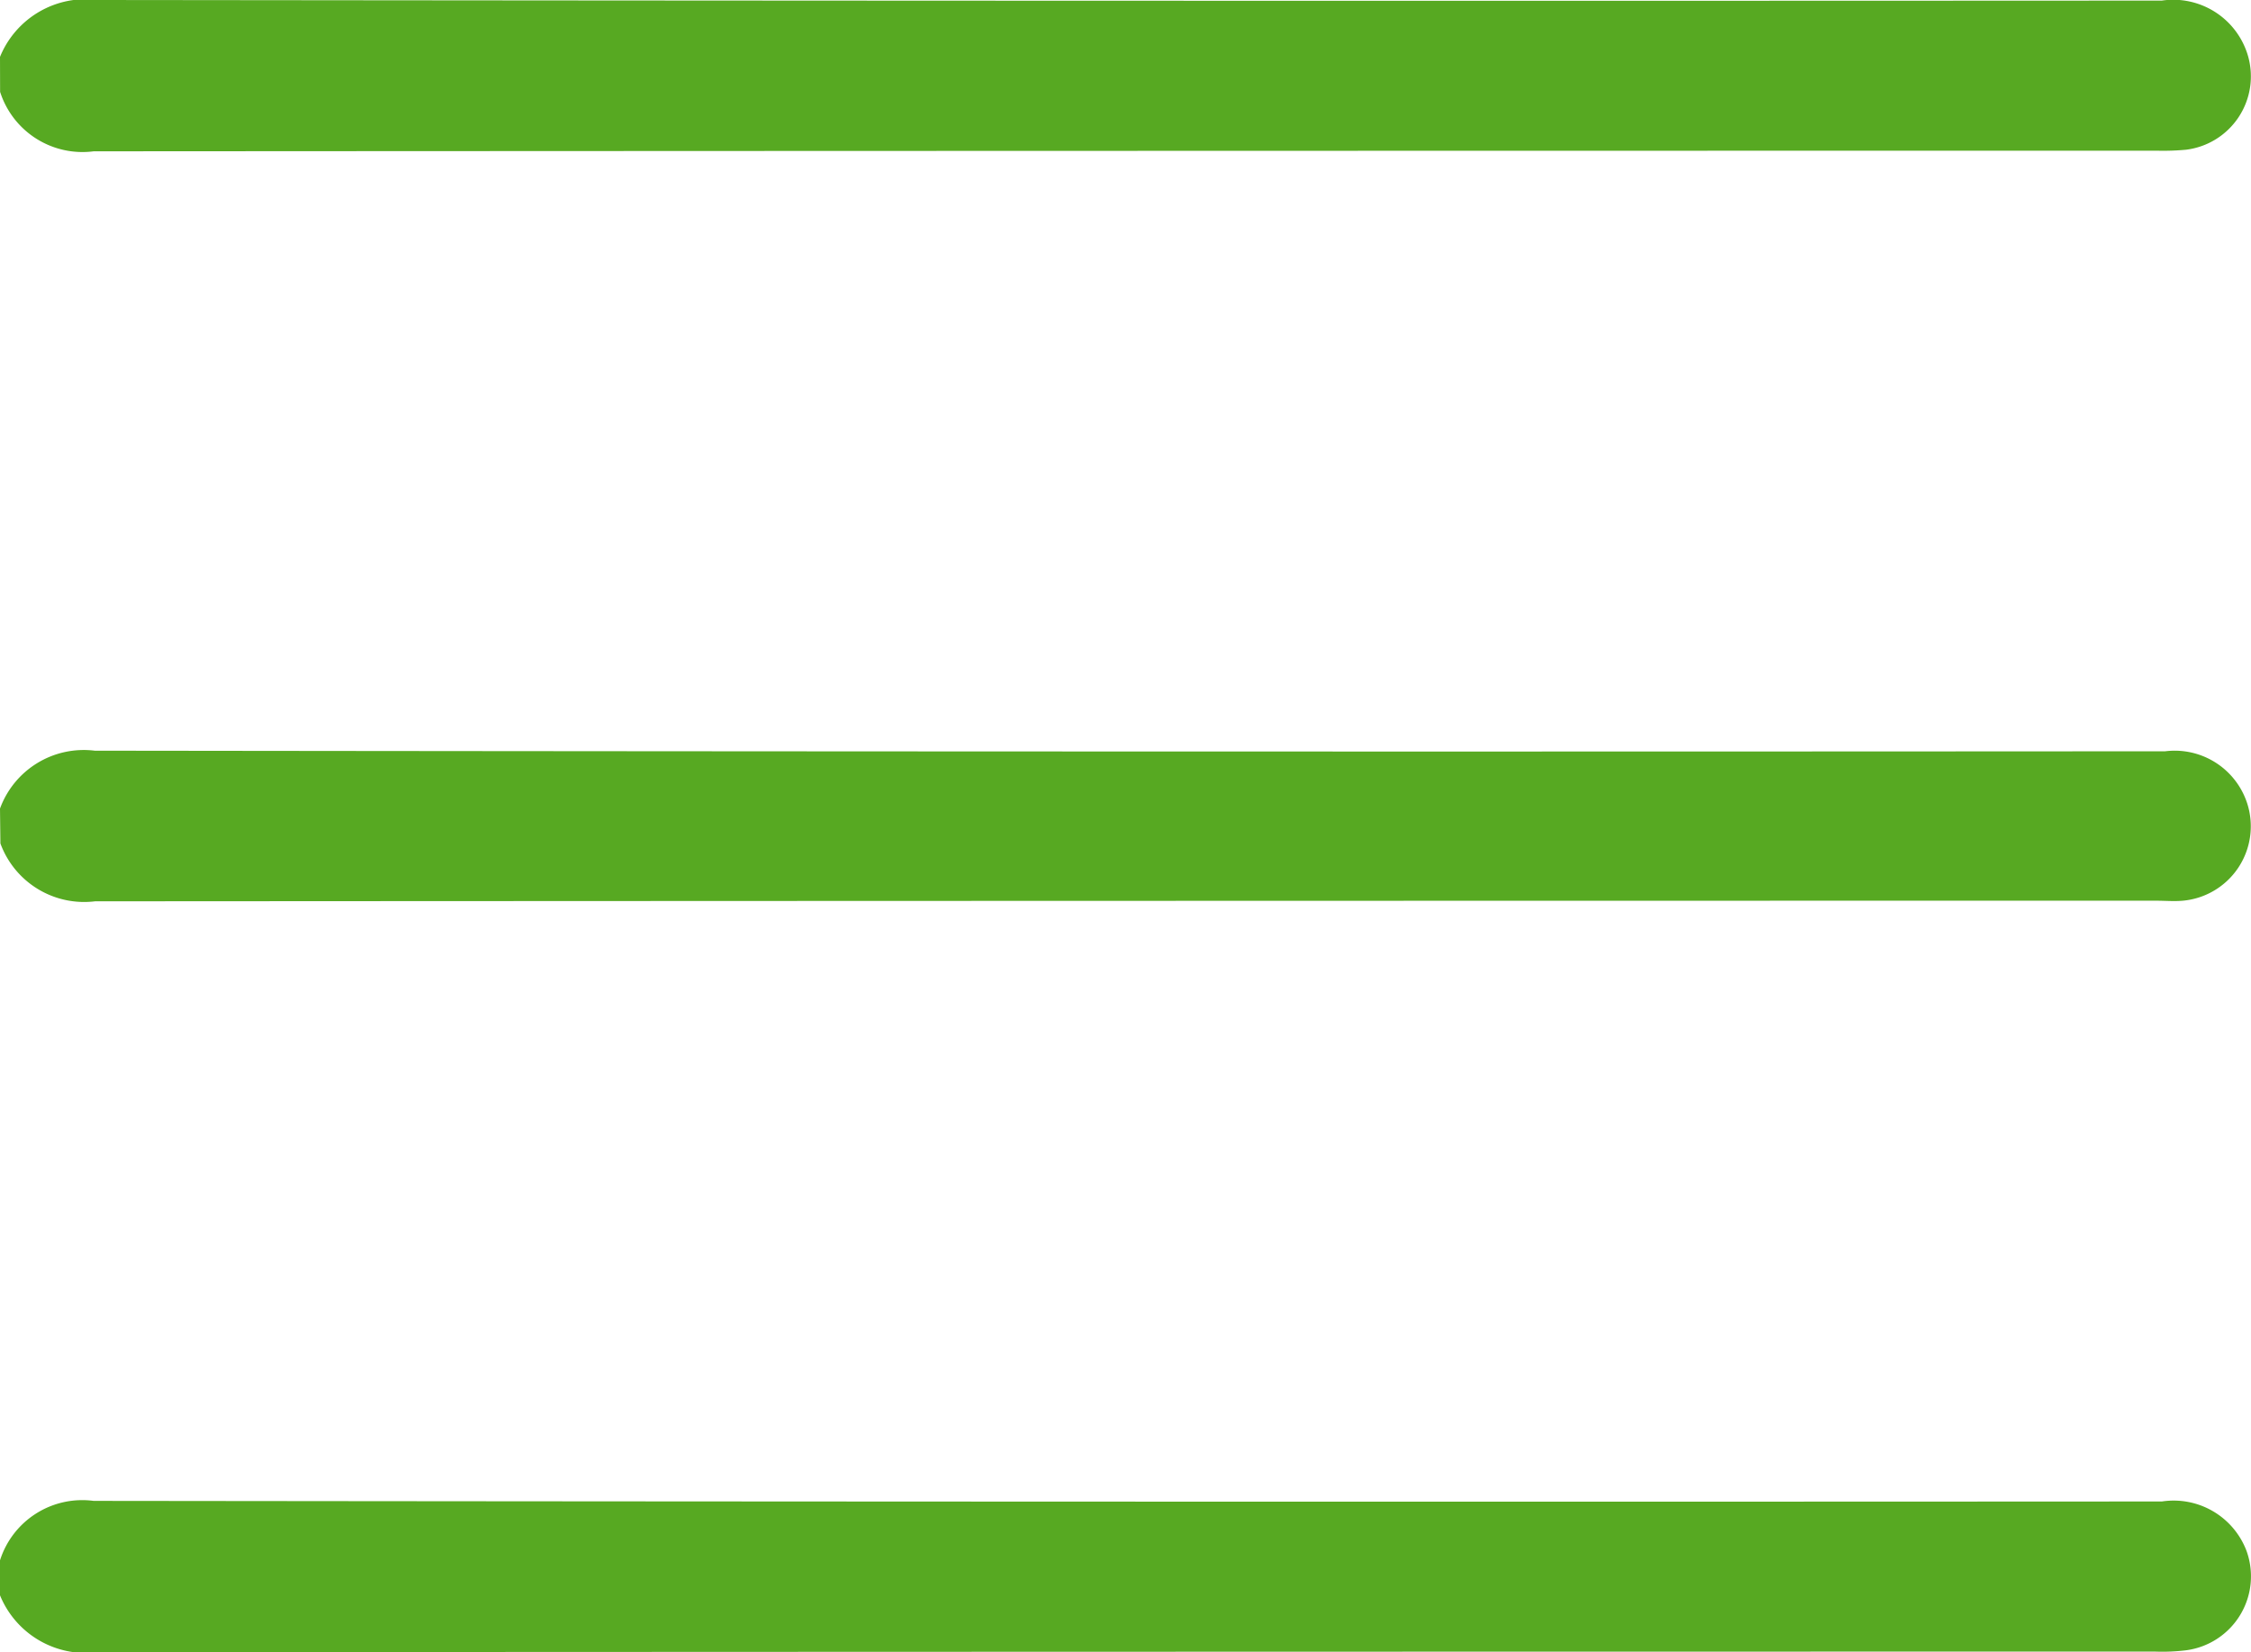
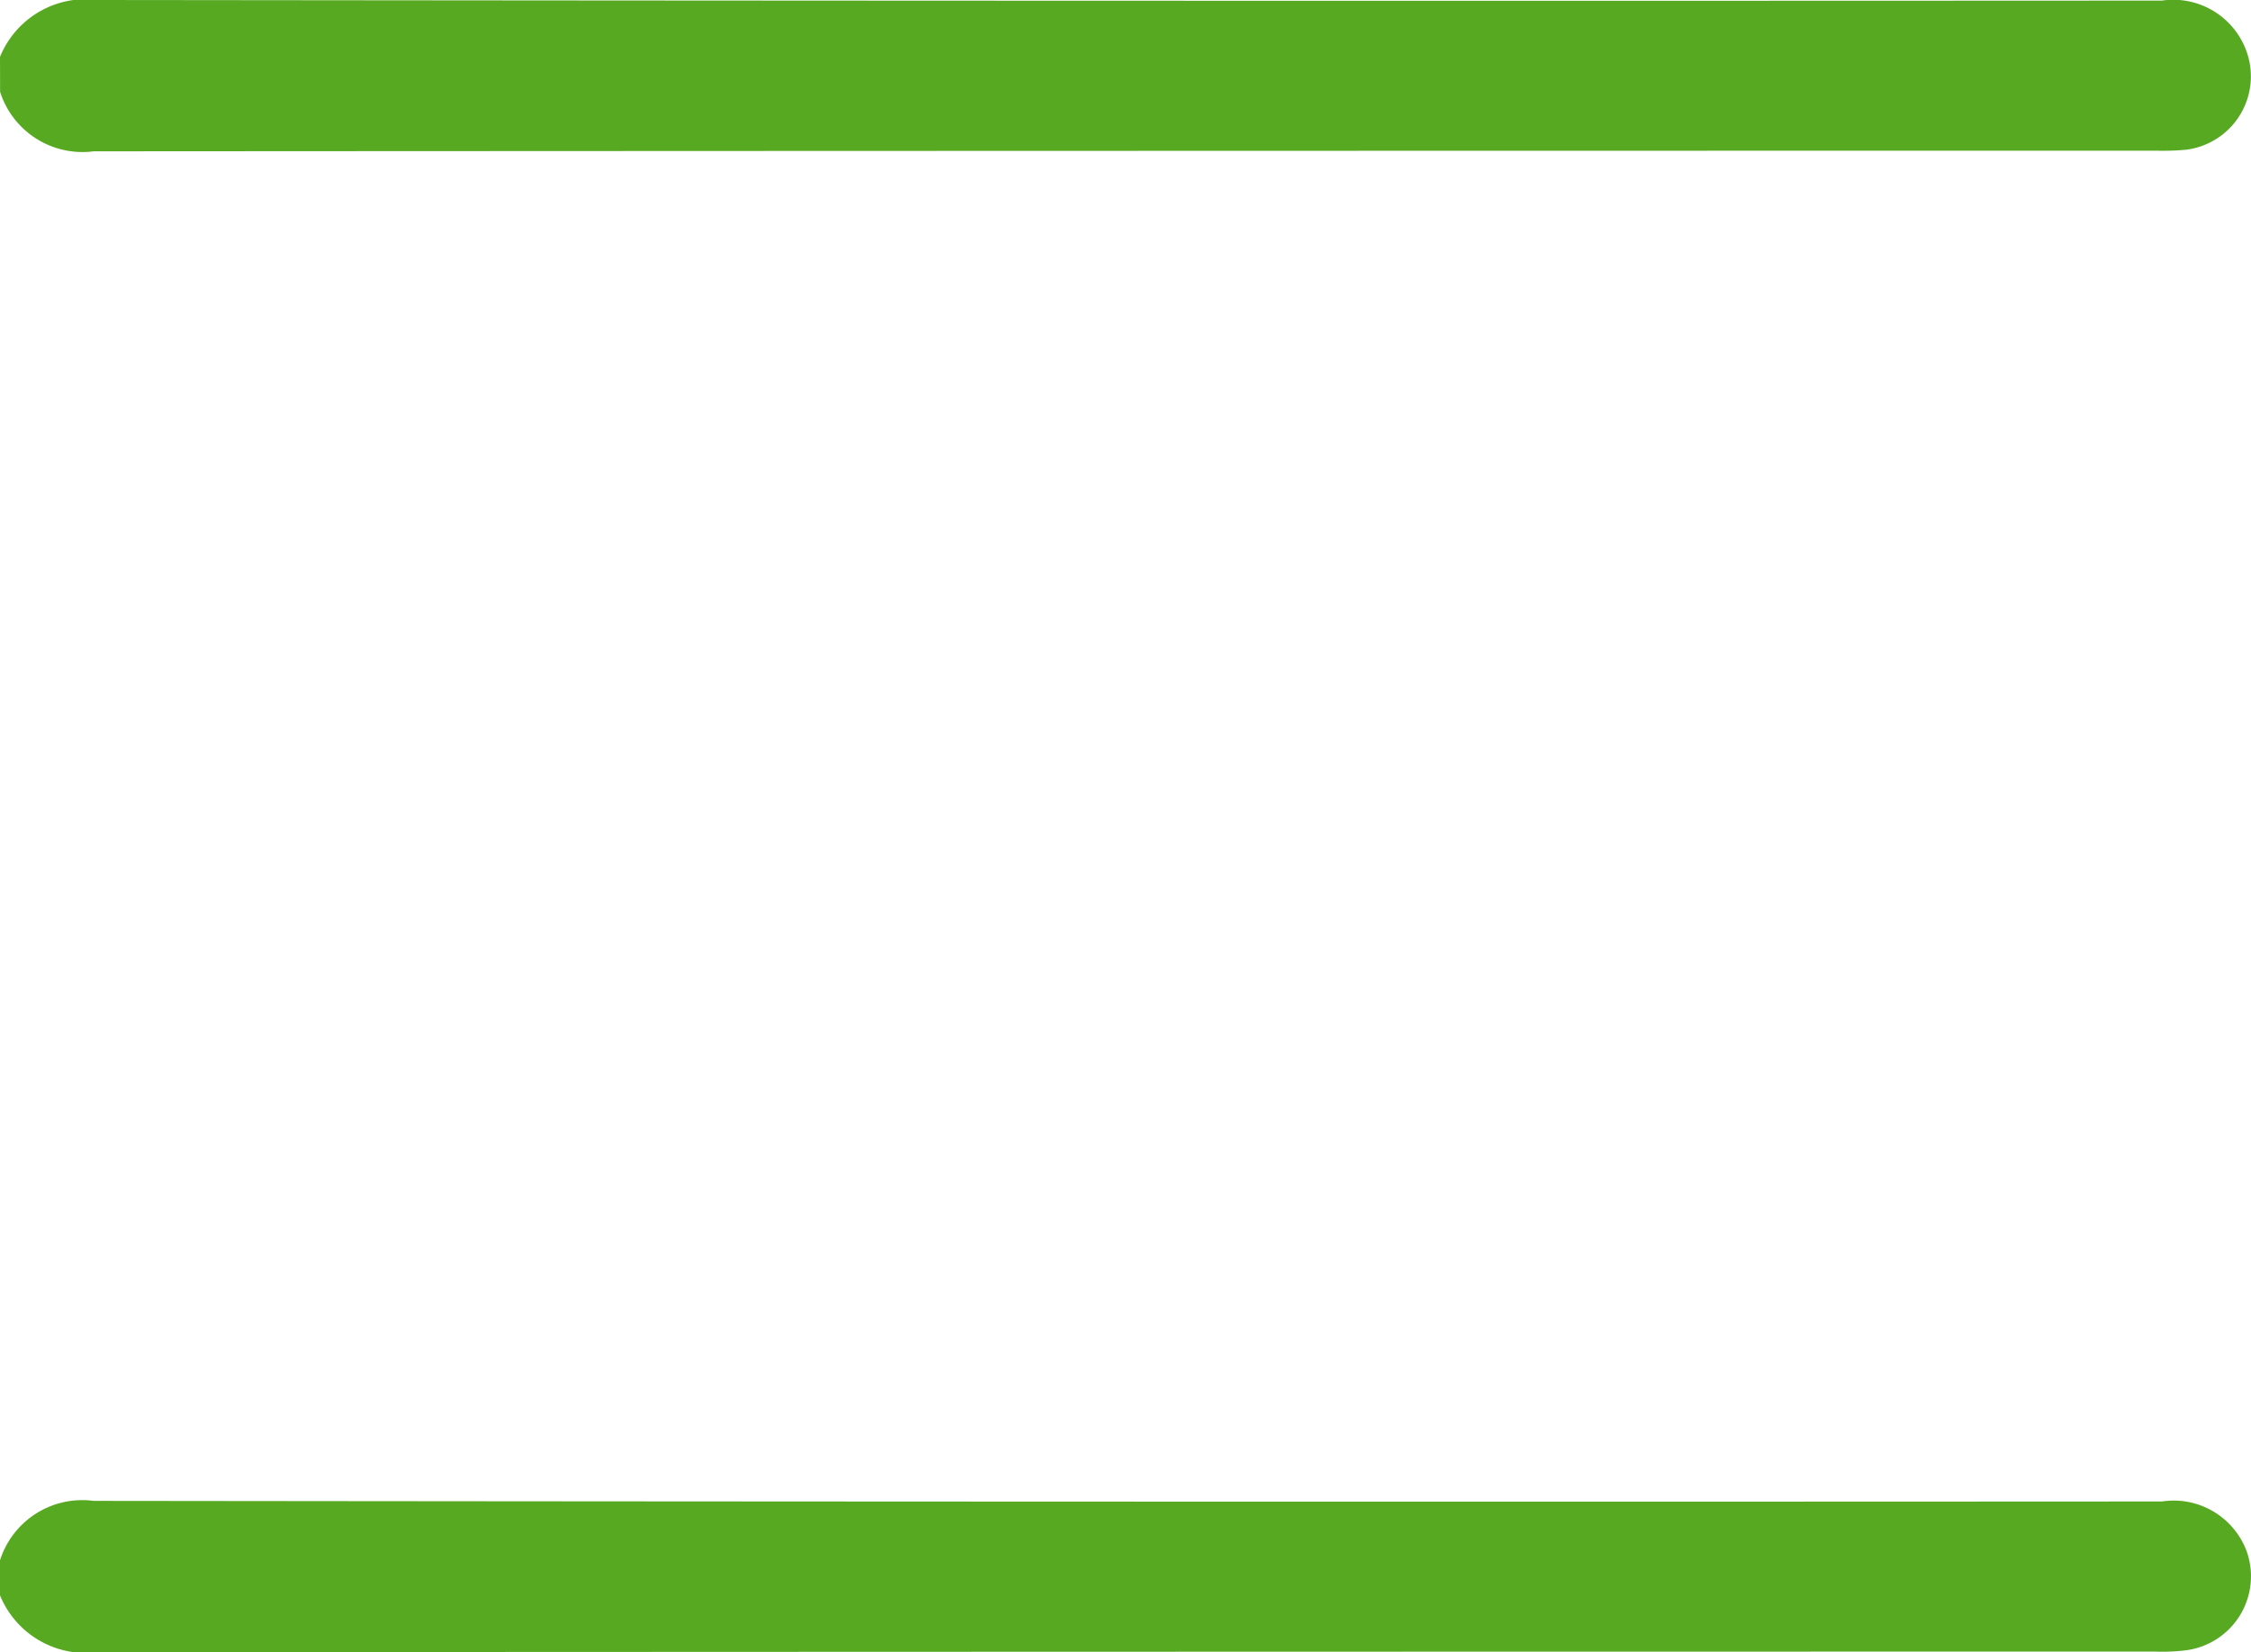
<svg xmlns="http://www.w3.org/2000/svg" id="Groupe_52" data-name="Groupe 52" width="22.714" height="16.675" viewBox="0 0 22.714 16.675">
-   <path id="Tracé_13" data-name="Tracé 13" d="M3782.812,824.958a.9.9,0,0,1,.956-.584q10.446.013,20.892.006a.769.769,0,0,1,.828.527.754.754,0,0,1-.65.981c-.088.008-.177,0-.266,0q-10.4,0-20.8.006a.9.9,0,0,1-.956-.584Z" transform="translate(-3782.812 -816.798)" fill="#57a922" />
  <path id="Tracé_14" data-name="Tracé 14" d="M3782.812,697.12a.935.935,0,0,1,.989-.574q10.413.012,20.825.006a.786.786,0,0,1,.871.563.746.746,0,0,1-.626.942,2.522,2.522,0,0,1-.288.01q-10.413,0-20.825.006a.873.873,0,0,1-.945-.6Z" transform="translate(-3782.812 -696.546)" fill="#57a922" />
-   <path id="Tracé_15" data-name="Tracé 15" d="M3782.812,952.759a.871.871,0,0,1,.945-.6q10.435.012,20.87.006a.786.786,0,0,1,.852.494.753.753,0,0,1-.61,1.008,1.976,1.976,0,0,1-.309.013q-10.38,0-20.759.006a.936.936,0,0,1-.989-.574Z" transform="translate(-3782.812 -937.012)" fill="#57a922" />
+   <path id="Tracé_15" data-name="Tracé 15" d="M3782.812,952.759a.871.871,0,0,1,.945-.6q10.435.012,20.87.006a.786.786,0,0,1,.852.494.753.753,0,0,1-.61,1.008,1.976,1.976,0,0,1-.309.013q-10.38,0-20.759.006a.936.936,0,0,1-.989-.574" transform="translate(-3782.812 -937.012)" fill="#57a922" />
</svg>